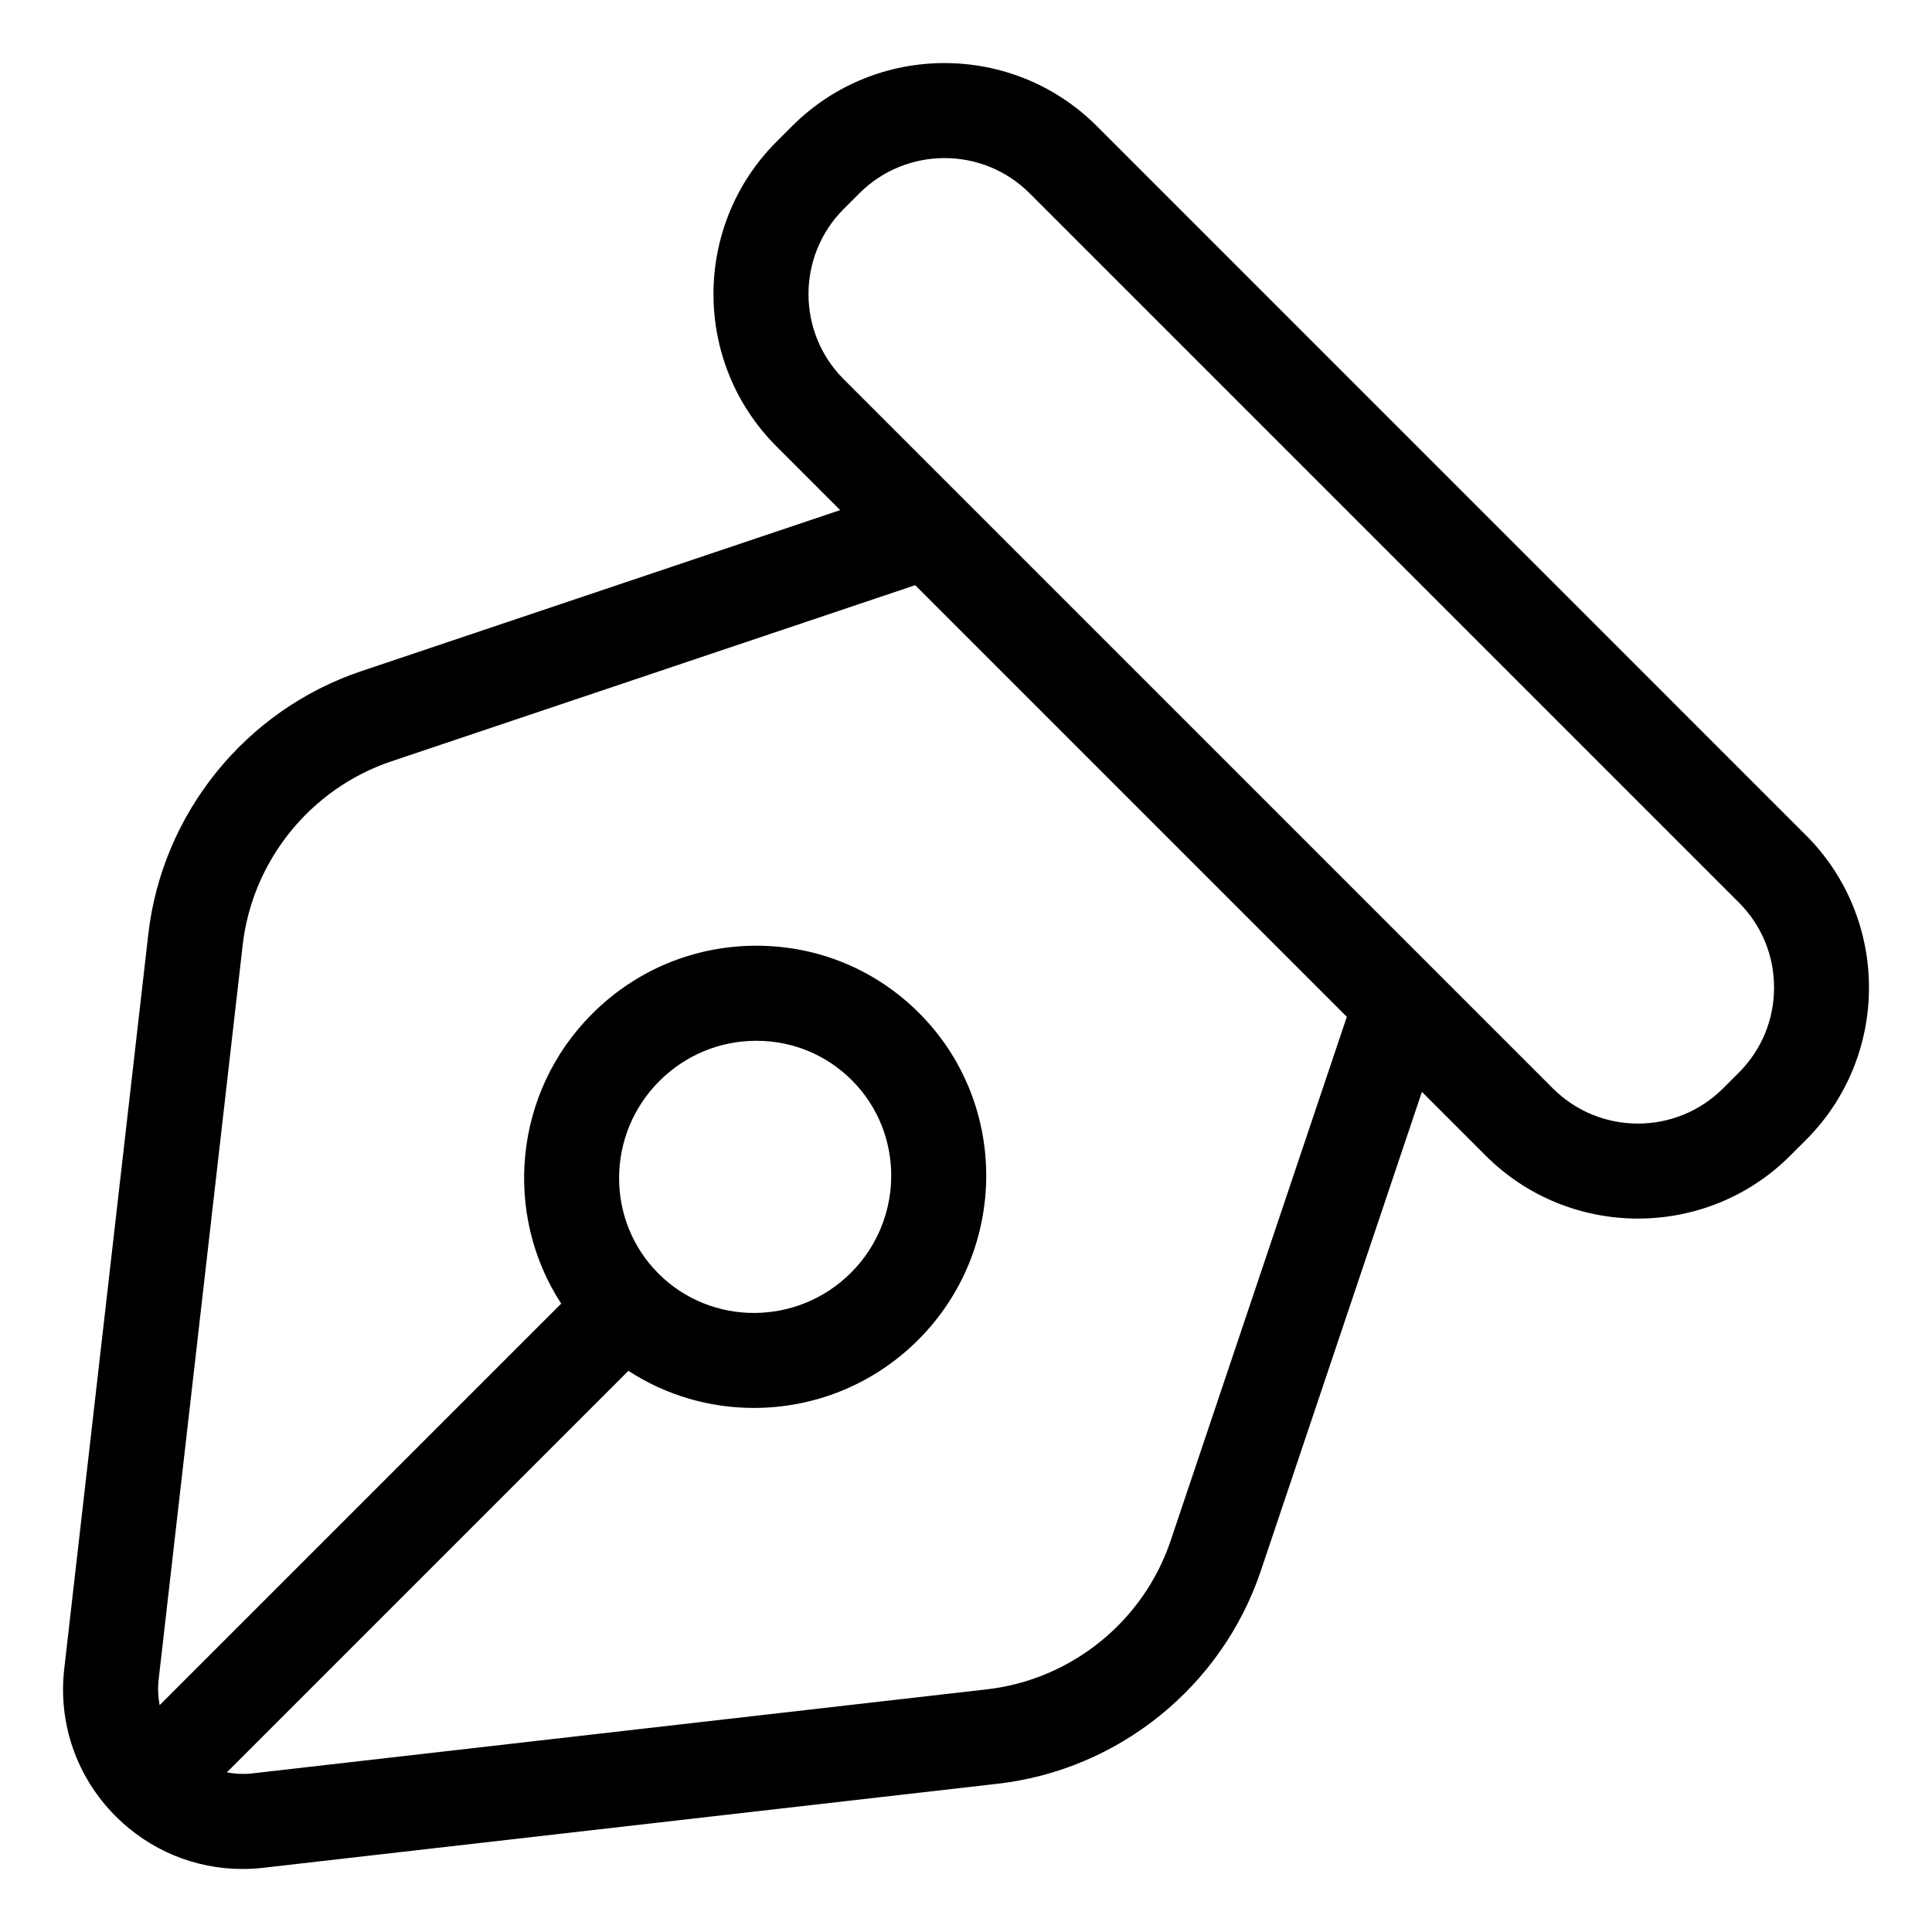
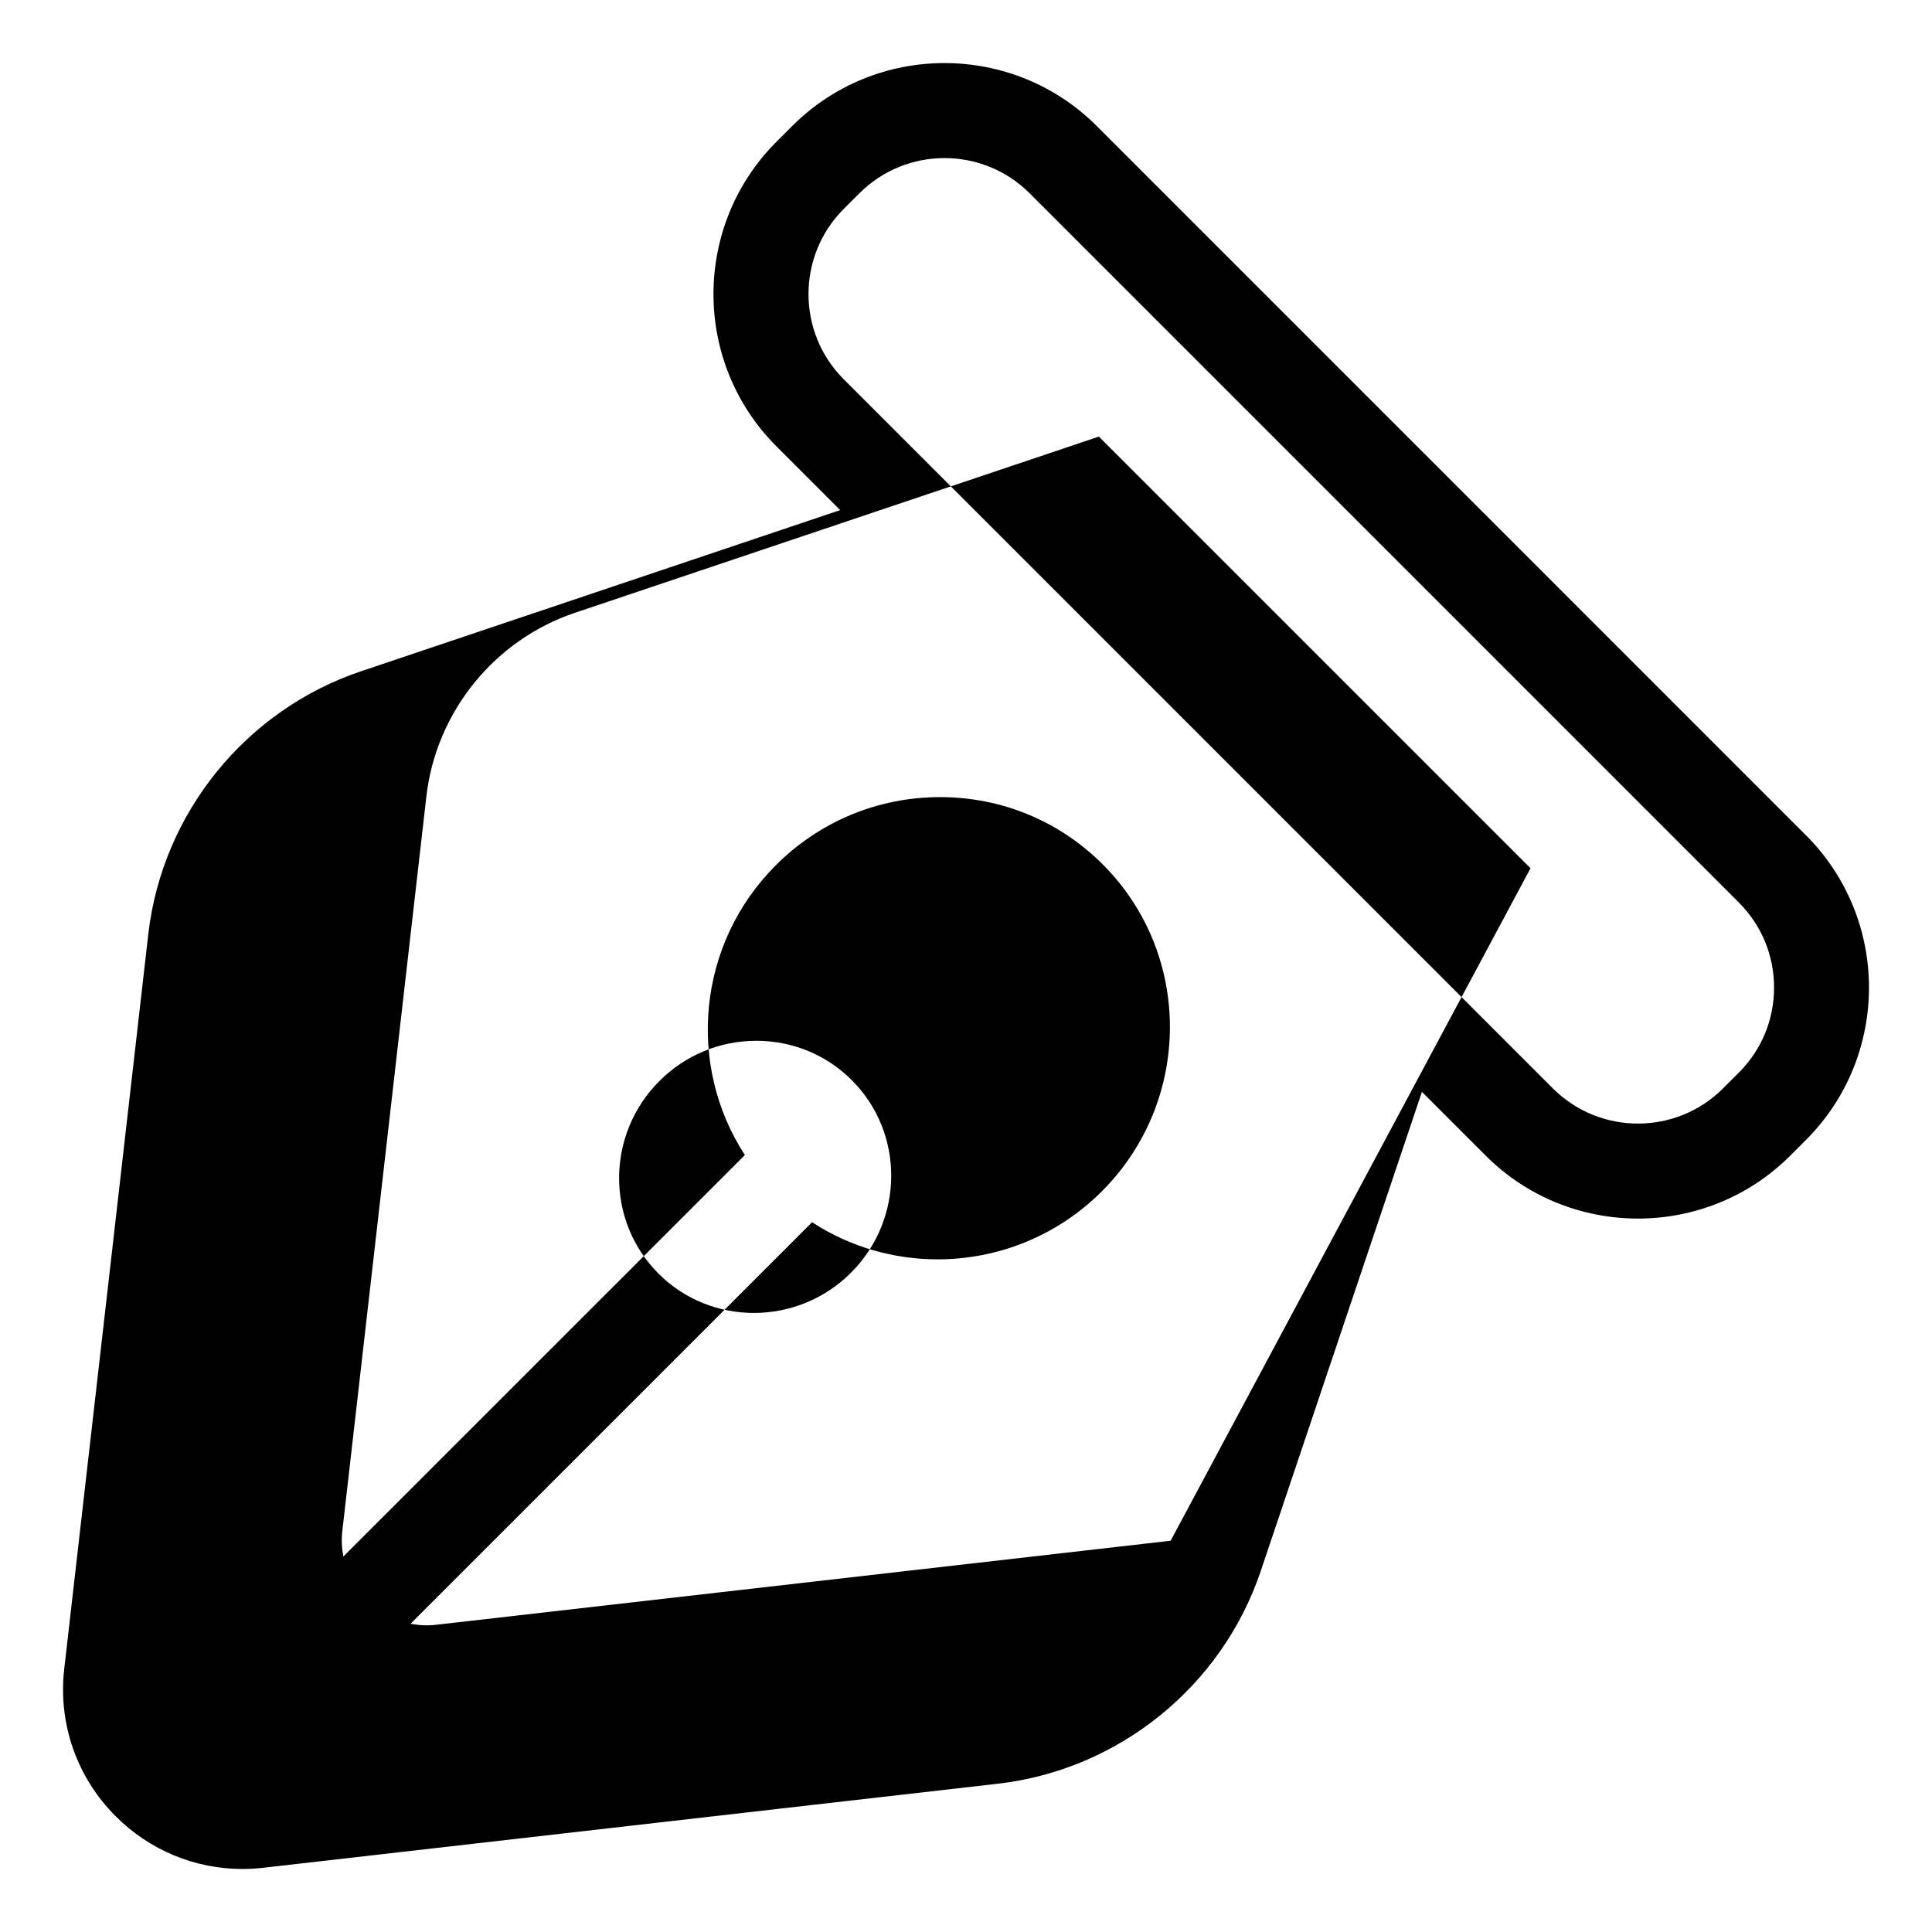
<svg xmlns="http://www.w3.org/2000/svg" fill="#000000" width="800px" height="800px" version="1.1" viewBox="144 144 512 512">
-   <path d="m622.59 365.35-187.93-187.94c-22.254-22.258-58.477-22.262-80.734 0l-4.156 4.156c-22.258 22.258-22.258 58.477 0 80.734l16.883 16.883-126.98 42.707c-30.582 10.289-52.707 37.645-56.375 69.691l-22.273 194.67c-1.664 14.516 3.309 28.762 13.645 39.09 9.023 9.023 21.023 13.957 33.59 13.957 1.824 0 3.664-0.105 5.496-0.316l194.67-22.277c32.051-3.668 59.402-25.797 69.688-56.371l42.707-126.98 16.887 16.887c11.129 11.129 25.746 16.691 40.371 16.691s29.242-5.562 40.371-16.691l4.156-4.156c22.258-22.258 22.258-58.477-0.008-80.734zm-168.36 186.96c-7.184 21.355-26.293 36.82-48.68 39.379l-194.67 22.277c-2.297 0.262-4.566 0.141-6.762-0.273l106.41-106.41c10.062 6.551 21.648 9.836 33.262 9.836 15.742 0 31.52-6.016 43.535-18.031 23.949-23.949 24.059-62.816 0.23-86.637-11.504-11.504-26.801-17.828-43.105-17.828h-0.211c-16.348 0.055-31.734 6.469-43.328 18.062-20.879 20.883-23.617 53.09-8.191 76.789l-106.41 106.4c-0.414-2.195-0.535-4.465-0.273-6.75l22.273-194.67c2.559-22.391 18.02-41.5 39.379-48.684l138.84-46.691 114.39 114.39zm-135.5-121.81c6.852-6.852 15.945-10.652 25.598-10.68h0.125c9.574 0 18.551 3.707 25.297 10.449 14 14 13.895 36.883-0.23 51.016-14.125 14.121-37.016 14.227-51.016 0.23-14.008-14.008-13.898-36.891 0.227-51.016zm286.06-2.227-4.156 4.156c-12.438 12.438-32.676 12.438-45.117 0l-156.68-156.68-31.25-31.25c-12.438-12.438-12.438-32.676 0-45.117l4.156-4.156c6.219-6.219 14.391-9.332 22.562-9.332 8.172 0 16.34 3.109 22.562 9.332l187.94 187.94c6.027 6.027 9.34 14.035 9.34 22.562-0.008 8.52-3.328 16.52-9.352 22.547z" />
+   <path d="m622.59 365.35-187.93-187.94c-22.254-22.258-58.477-22.262-80.734 0l-4.156 4.156c-22.258 22.258-22.258 58.477 0 80.734l16.883 16.883-126.98 42.707c-30.582 10.289-52.707 37.645-56.375 69.691l-22.273 194.67c-1.664 14.516 3.309 28.762 13.645 39.09 9.023 9.023 21.023 13.957 33.59 13.957 1.824 0 3.664-0.105 5.496-0.316l194.67-22.277c32.051-3.668 59.402-25.797 69.688-56.371l42.707-126.98 16.887 16.887c11.129 11.129 25.746 16.691 40.371 16.691s29.242-5.562 40.371-16.691l4.156-4.156c22.258-22.258 22.258-58.477-0.008-80.734zm-168.36 186.96l-194.67 22.277c-2.297 0.262-4.566 0.141-6.762-0.273l106.41-106.41c10.062 6.551 21.648 9.836 33.262 9.836 15.742 0 31.52-6.016 43.535-18.031 23.949-23.949 24.059-62.816 0.23-86.637-11.504-11.504-26.801-17.828-43.105-17.828h-0.211c-16.348 0.055-31.734 6.469-43.328 18.062-20.879 20.883-23.617 53.09-8.191 76.789l-106.41 106.4c-0.414-2.195-0.535-4.465-0.273-6.75l22.273-194.67c2.559-22.391 18.02-41.5 39.379-48.684l138.84-46.691 114.39 114.39zm-135.5-121.81c6.852-6.852 15.945-10.652 25.598-10.68h0.125c9.574 0 18.551 3.707 25.297 10.449 14 14 13.895 36.883-0.23 51.016-14.125 14.121-37.016 14.227-51.016 0.23-14.008-14.008-13.898-36.891 0.227-51.016zm286.06-2.227-4.156 4.156c-12.438 12.438-32.676 12.438-45.117 0l-156.68-156.68-31.25-31.25c-12.438-12.438-12.438-32.676 0-45.117l4.156-4.156c6.219-6.219 14.391-9.332 22.562-9.332 8.172 0 16.34 3.109 22.562 9.332l187.94 187.94c6.027 6.027 9.34 14.035 9.34 22.562-0.008 8.52-3.328 16.52-9.352 22.547z" />
</svg>